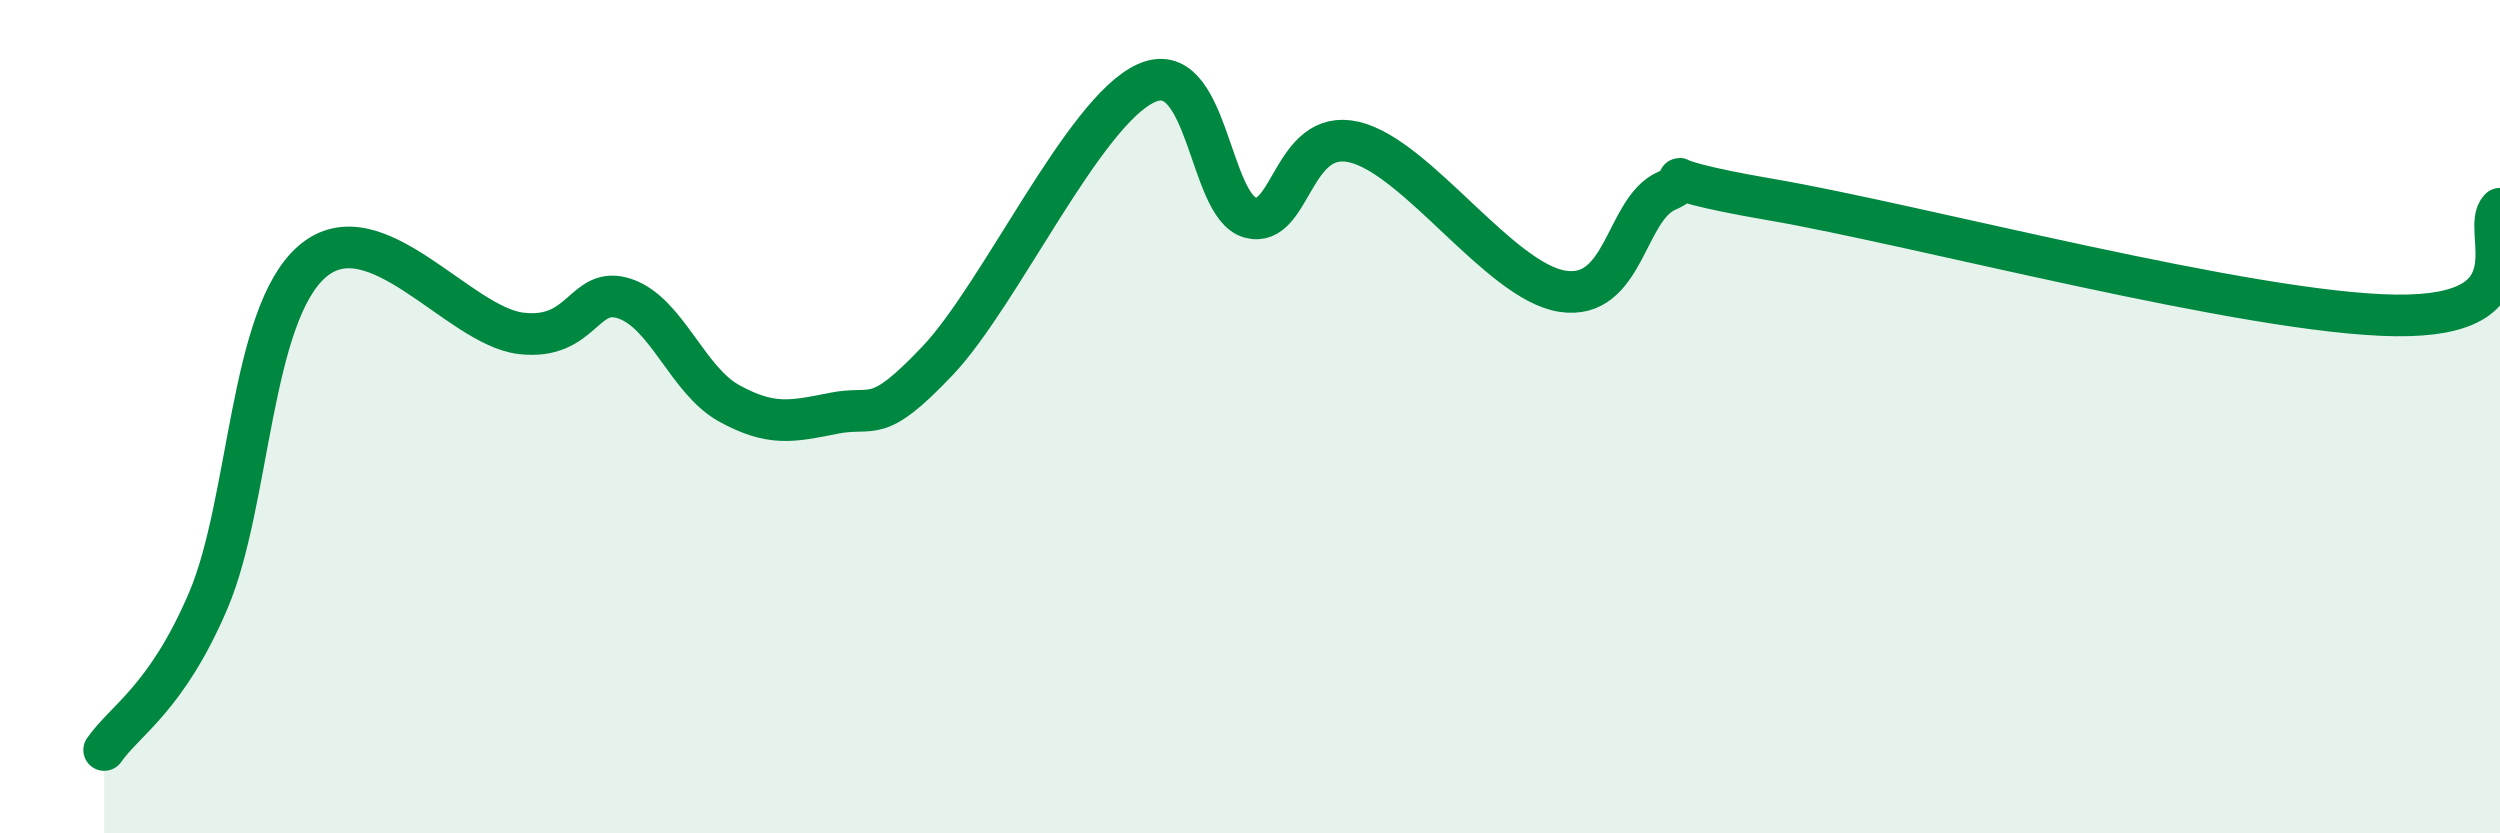
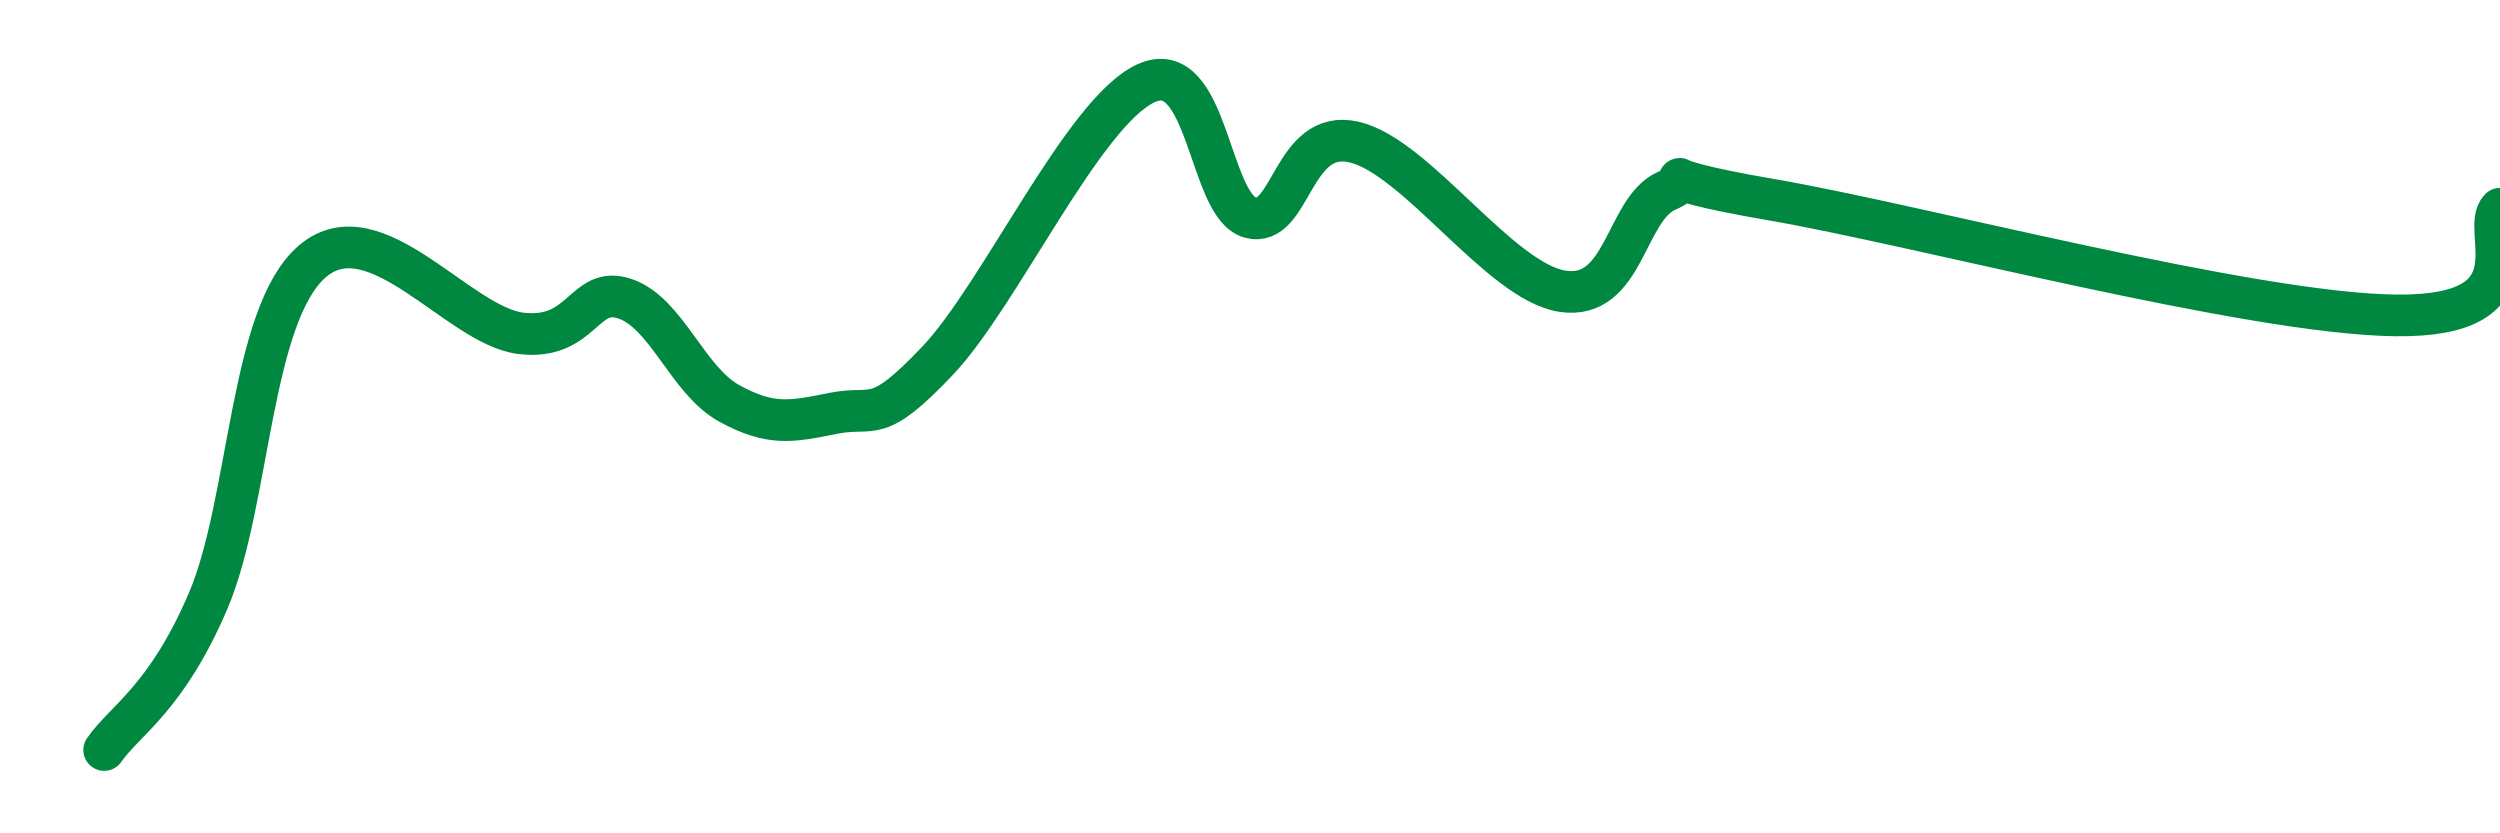
<svg xmlns="http://www.w3.org/2000/svg" width="60" height="20" viewBox="0 0 60 20">
-   <path d="M 2.5,18 C 3,17.28 4,16.76 5,14.41 C 6,12.06 6,7.55 7.5,6.27 C 9,4.99 11,7.82 12.5,8 C 14,8.18 14,6.83 15,7.17 C 16,7.51 16.5,9.13 17.5,9.68 C 18.5,10.23 19,10.12 20,9.92 C 21,9.72 21,10.24 22.5,8.66 C 24,7.08 26,2.69 27.5,2 C 29,1.31 29,4.94 30,5.22 C 31,5.5 31,3.06 32.5,3.41 C 34,3.76 36,6.76 37.5,6.99 C 39,7.22 39,5.02 40,4.58 C 41,4.14 39,4.19 42.5,4.79 C 46,5.39 54,7.53 57.5,7.57 C 61,7.61 59.5,5.52 60,5.01L60 20L2.5 20Z" fill="#008740" opacity="0.1" stroke-linecap="round" stroke-linejoin="round" />
  <path d="M 2.5,18 C 3,17.28 4,16.76 5,14.41 C 6,12.06 6,7.55 7.5,6.27 C 9,4.99 11,7.82 12.5,8 C 14,8.18 14,6.83 15,7.17 C 16,7.51 16.5,9.13 17.5,9.68 C 18.5,10.23 19,10.12 20,9.92 C 21,9.72 21,10.24 22.5,8.66 C 24,7.08 26,2.69 27.5,2 C 29,1.31 29,4.94 30,5.22 C 31,5.5 31,3.06 32.5,3.41 C 34,3.76 36,6.76 37.5,6.99 C 39,7.22 39,5.02 40,4.58 C 41,4.14 39,4.19 42.5,4.79 C 46,5.39 54,7.53 57.5,7.57 C 61,7.61 59.5,5.52 60,5.01" stroke="#008740" stroke-width="1" fill="none" stroke-linecap="round" stroke-linejoin="round" />
</svg>